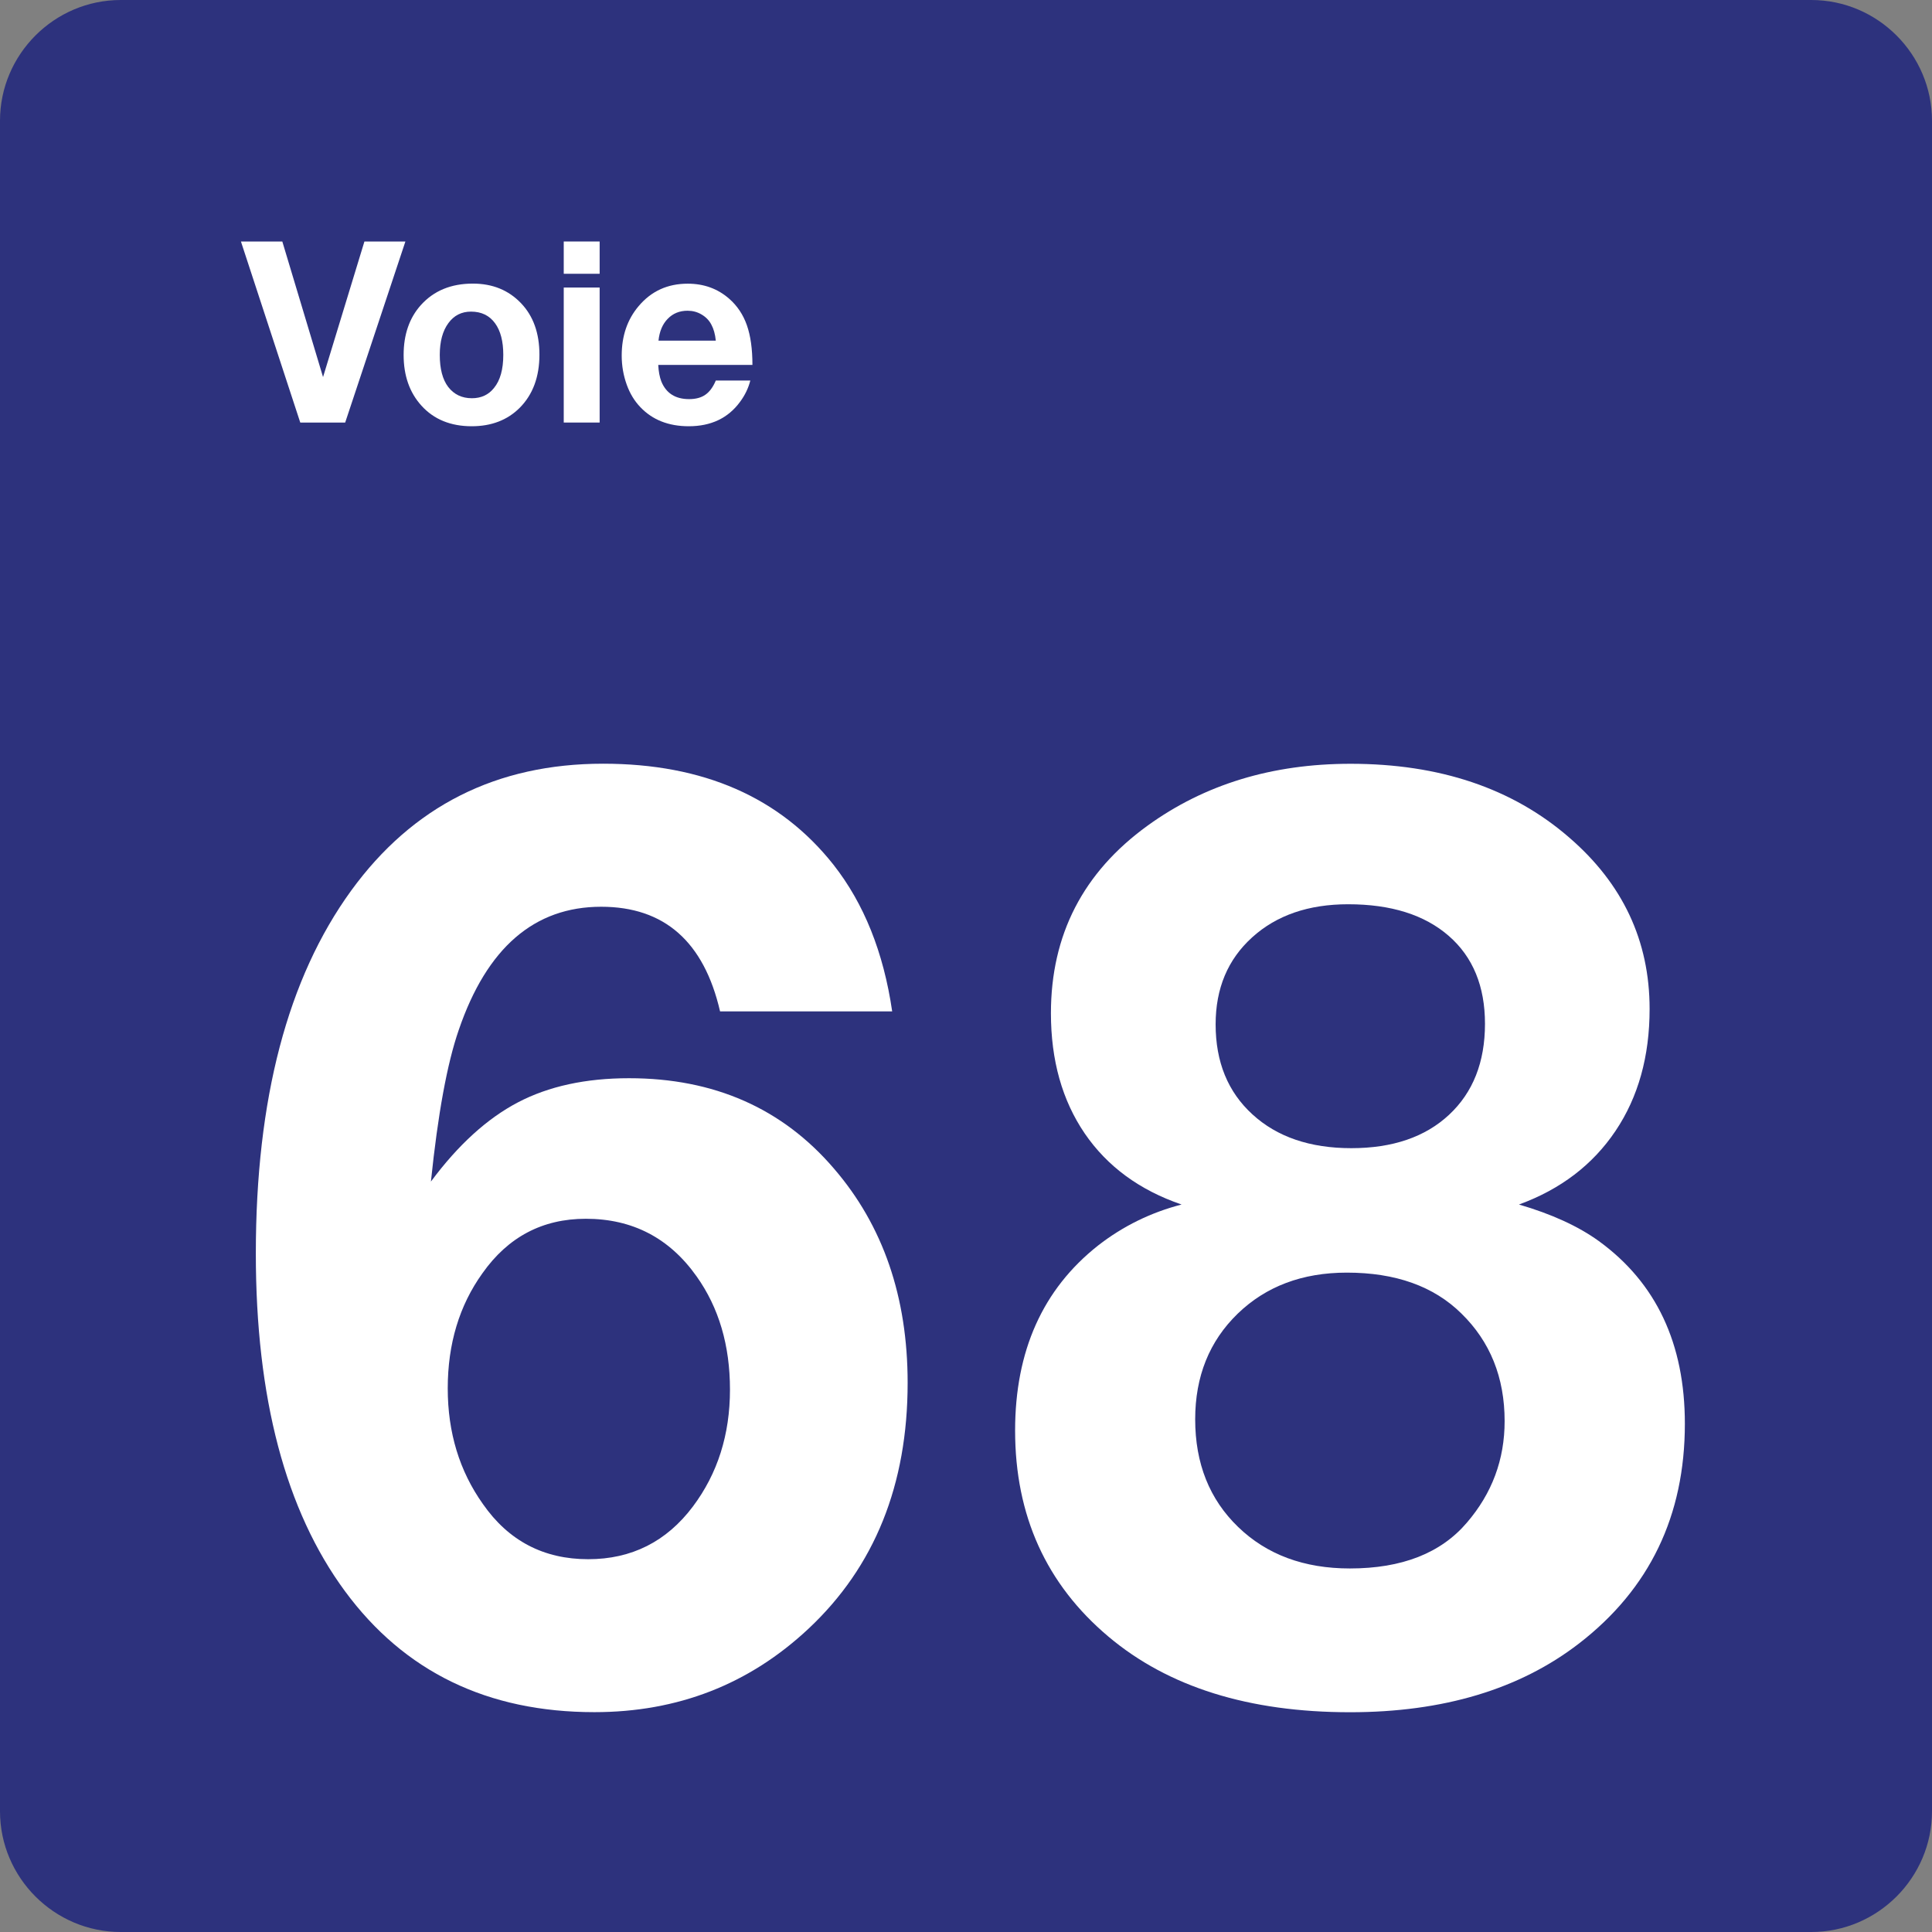
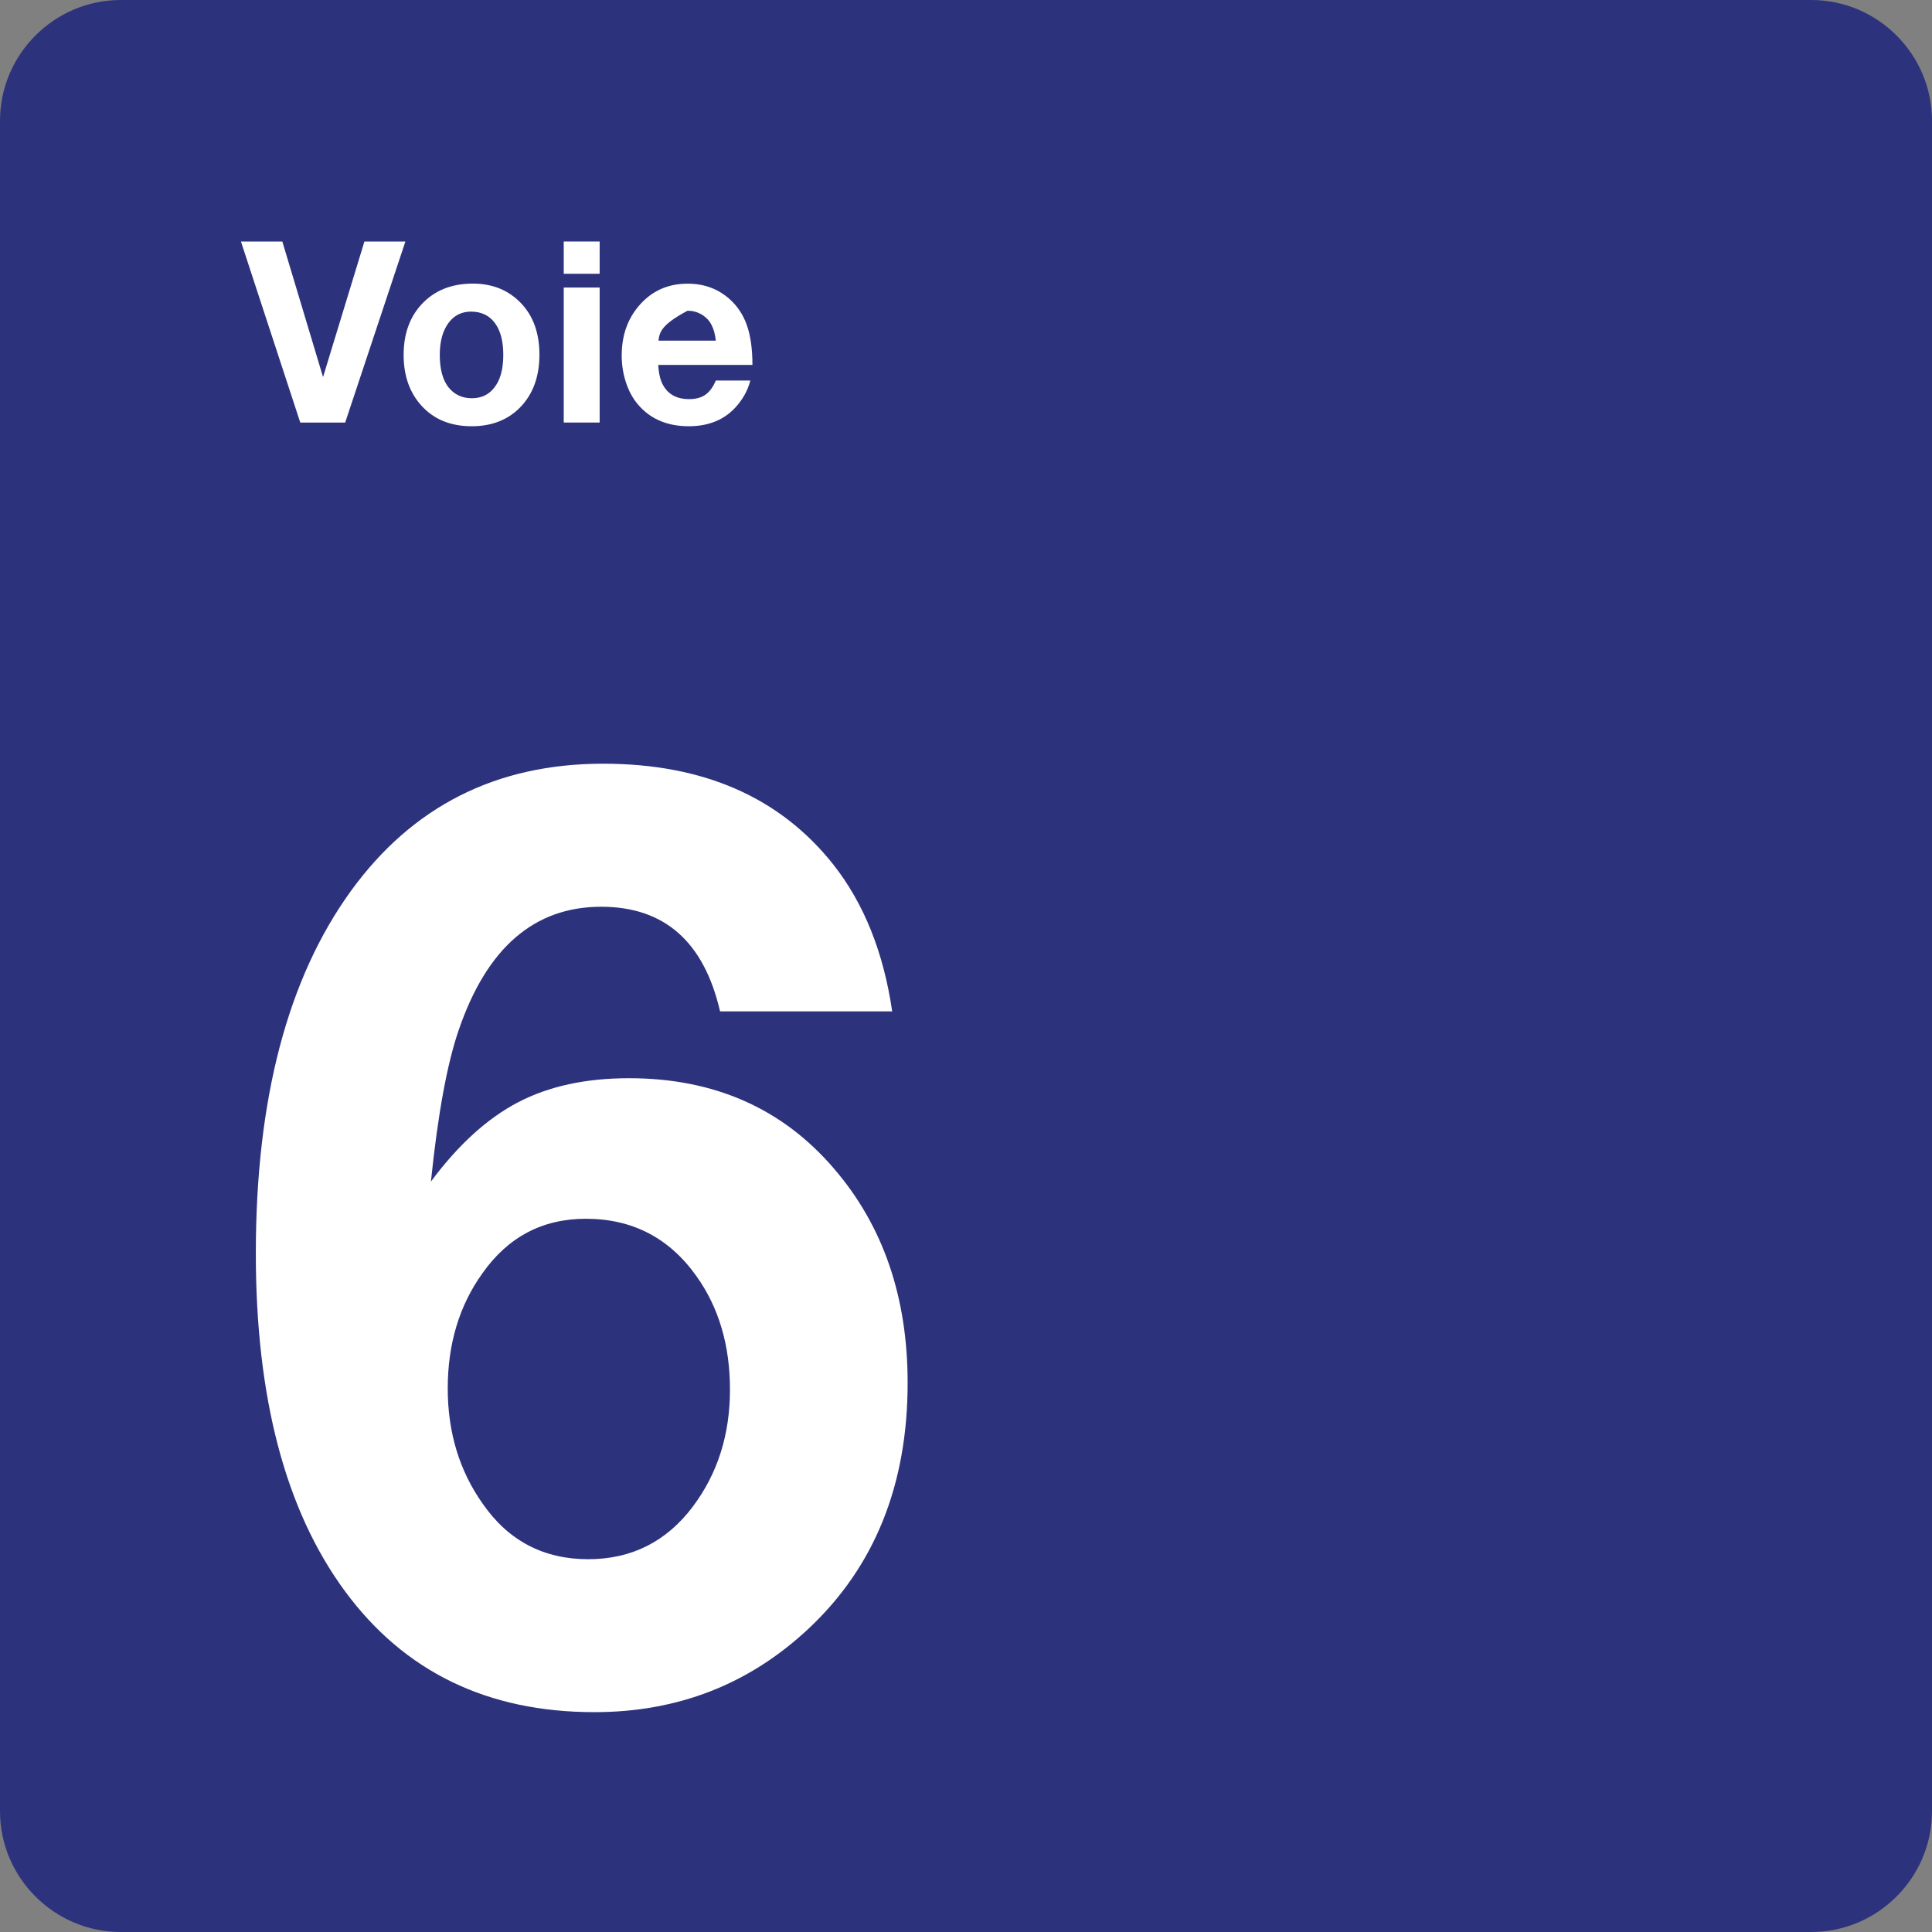
<svg xmlns="http://www.w3.org/2000/svg" class="color-immutable" width="24" height="24" viewBox="0 0 24 24" fill="none">
  <rect x="0" y="0" width="24" height="24" fill="#808080" stroke="none" />
  <path d="M0 22.5V1.5C0 0.675 0.675 0 1.5 0H22.5C23.325 0 24 0.675 24 1.5V22.5C24 23.325 23.325 24 22.5 24H1.5C0.675 24 0 23.325 0 22.5Z" fill="#2D327D" />
  <path d="M11.083 12.564H8.945C8.745 11.698 8.253 11.264 7.468 11.264C6.637 11.264 6.048 11.774 5.699 12.794C5.555 13.209 5.44 13.837 5.353 14.678C5.691 14.222 6.052 13.894 6.434 13.694C6.816 13.494 7.276 13.394 7.814 13.394C8.87 13.394 9.719 13.768 10.36 14.517C10.97 15.225 11.275 16.112 11.275 17.178C11.275 18.444 10.865 19.462 10.045 20.231C9.307 20.923 8.42 21.269 7.384 21.269C6.056 21.269 5.023 20.768 4.285 19.766C3.547 18.764 3.178 17.365 3.178 15.571C3.178 13.654 3.573 12.151 4.362 11.064C5.126 10.013 6.169 9.487 7.492 9.487C8.738 9.487 9.691 9.905 10.353 10.741C10.732 11.223 10.976 11.83 11.083 12.564ZM7.277 15.14C6.739 15.14 6.311 15.366 5.993 15.817C5.706 16.217 5.562 16.694 5.562 17.247C5.562 17.796 5.708 18.275 6 18.685C6.318 19.141 6.754 19.369 7.307 19.369C7.845 19.369 8.279 19.151 8.607 18.715C8.915 18.305 9.068 17.82 9.068 17.262C9.068 16.713 8.93 16.244 8.653 15.855C8.315 15.378 7.856 15.14 7.277 15.14Z" fill="white" />
-   <path d="M14.678 14.963C14.155 14.784 13.754 14.489 13.474 14.079C13.195 13.669 13.055 13.172 13.055 12.587C13.055 11.613 13.455 10.836 14.255 10.257C14.963 9.744 15.803 9.488 16.777 9.488C17.884 9.488 18.789 9.793 19.492 10.403C20.158 10.977 20.492 11.687 20.492 12.533C20.492 13.123 20.351 13.628 20.069 14.048C19.787 14.468 19.387 14.774 18.869 14.963C19.274 15.081 19.605 15.232 19.861 15.417C20.574 15.935 20.93 16.691 20.93 17.686C20.93 18.829 20.492 19.739 19.615 20.416C18.877 20.985 17.928 21.27 16.77 21.27C15.514 21.27 14.514 20.957 13.771 20.332C12.997 19.681 12.61 18.827 12.61 17.771C12.61 16.782 12.953 16.015 13.641 15.472C13.952 15.23 14.298 15.061 14.678 14.963ZM16.731 15.809C16.177 15.809 15.725 15.98 15.374 16.32C15.023 16.661 14.847 17.098 14.847 17.631C14.847 18.18 15.025 18.626 15.381 18.969C15.737 19.313 16.2 19.484 16.769 19.484C17.415 19.484 17.899 19.294 18.222 18.915C18.535 18.551 18.691 18.131 18.691 17.654C18.691 17.111 18.511 16.665 18.153 16.316C17.81 15.978 17.336 15.809 16.731 15.809ZM16.747 11.233C16.255 11.233 15.857 11.37 15.555 11.644C15.252 11.918 15.101 12.278 15.101 12.725C15.101 13.192 15.253 13.565 15.559 13.844C15.864 14.123 16.273 14.263 16.786 14.263C17.299 14.263 17.704 14.125 18.001 13.848C18.298 13.571 18.447 13.194 18.447 12.718C18.447 12.252 18.297 11.887 17.997 11.626C17.696 11.364 17.28 11.233 16.747 11.233Z" fill="white" />
  <path d="M5.036 3L4.288 5.249H3.73L2.993 3H3.507L4.013 4.684L4.527 3H5.036Z" fill="white" />
  <path d="M5.874 3.523C6.118 3.523 6.317 3.604 6.472 3.766C6.625 3.926 6.701 4.139 6.701 4.406C6.701 4.682 6.619 4.902 6.456 5.066C6.304 5.218 6.105 5.295 5.86 5.295C5.599 5.295 5.39 5.21 5.236 5.04C5.088 4.877 5.014 4.667 5.014 4.409C5.014 4.155 5.086 3.948 5.229 3.789C5.389 3.612 5.603 3.523 5.874 3.523ZM5.851 3.871C5.733 3.871 5.639 3.919 5.57 4.014C5.499 4.11 5.463 4.242 5.463 4.409C5.463 4.582 5.498 4.715 5.568 4.807C5.64 4.9 5.738 4.947 5.862 4.947C5.978 4.947 6.07 4.904 6.137 4.819C6.214 4.725 6.252 4.588 6.252 4.408C6.252 4.24 6.218 4.109 6.15 4.016C6.08 3.919 5.98 3.871 5.851 3.871Z" fill="white" />
  <path d="M7.449 3V3.401H7.003V3H7.449ZM7.449 3.572V5.249H7.003V3.572H7.449Z" fill="white" />
-   <path d="M9.321 4.726C9.297 4.82 9.255 4.909 9.193 4.992C9.045 5.194 8.833 5.295 8.556 5.295C8.306 5.295 8.105 5.216 7.955 5.058C7.881 4.981 7.825 4.888 7.786 4.78C7.744 4.664 7.723 4.543 7.723 4.417C7.723 4.173 7.793 3.968 7.934 3.802C8.091 3.616 8.294 3.524 8.543 3.524C8.744 3.524 8.915 3.586 9.057 3.71C9.159 3.799 9.232 3.909 9.278 4.04C9.324 4.171 9.347 4.335 9.347 4.533H8.177C8.181 4.615 8.194 4.683 8.215 4.738C8.275 4.885 8.39 4.958 8.56 4.958C8.643 4.958 8.711 4.94 8.763 4.903C8.815 4.867 8.858 4.808 8.892 4.727H9.321V4.726ZM8.892 4.232C8.884 4.151 8.865 4.084 8.836 4.031C8.808 3.978 8.767 3.937 8.714 3.906C8.661 3.875 8.604 3.86 8.541 3.86C8.442 3.86 8.36 3.893 8.295 3.96C8.23 4.026 8.192 4.117 8.18 4.232H8.892Z" fill="white" />
+   <path d="M9.321 4.726C9.297 4.82 9.255 4.909 9.193 4.992C9.045 5.194 8.833 5.295 8.556 5.295C8.306 5.295 8.105 5.216 7.955 5.058C7.881 4.981 7.825 4.888 7.786 4.78C7.744 4.664 7.723 4.543 7.723 4.417C7.723 4.173 7.793 3.968 7.934 3.802C8.091 3.616 8.294 3.524 8.543 3.524C8.744 3.524 8.915 3.586 9.057 3.71C9.159 3.799 9.232 3.909 9.278 4.04C9.324 4.171 9.347 4.335 9.347 4.533H8.177C8.181 4.615 8.194 4.683 8.215 4.738C8.275 4.885 8.39 4.958 8.56 4.958C8.643 4.958 8.711 4.94 8.763 4.903C8.815 4.867 8.858 4.808 8.892 4.727H9.321V4.726ZM8.892 4.232C8.884 4.151 8.865 4.084 8.836 4.031C8.808 3.978 8.767 3.937 8.714 3.906C8.661 3.875 8.604 3.86 8.541 3.86C8.23 4.026 8.192 4.117 8.18 4.232H8.892Z" fill="white" />
</svg>